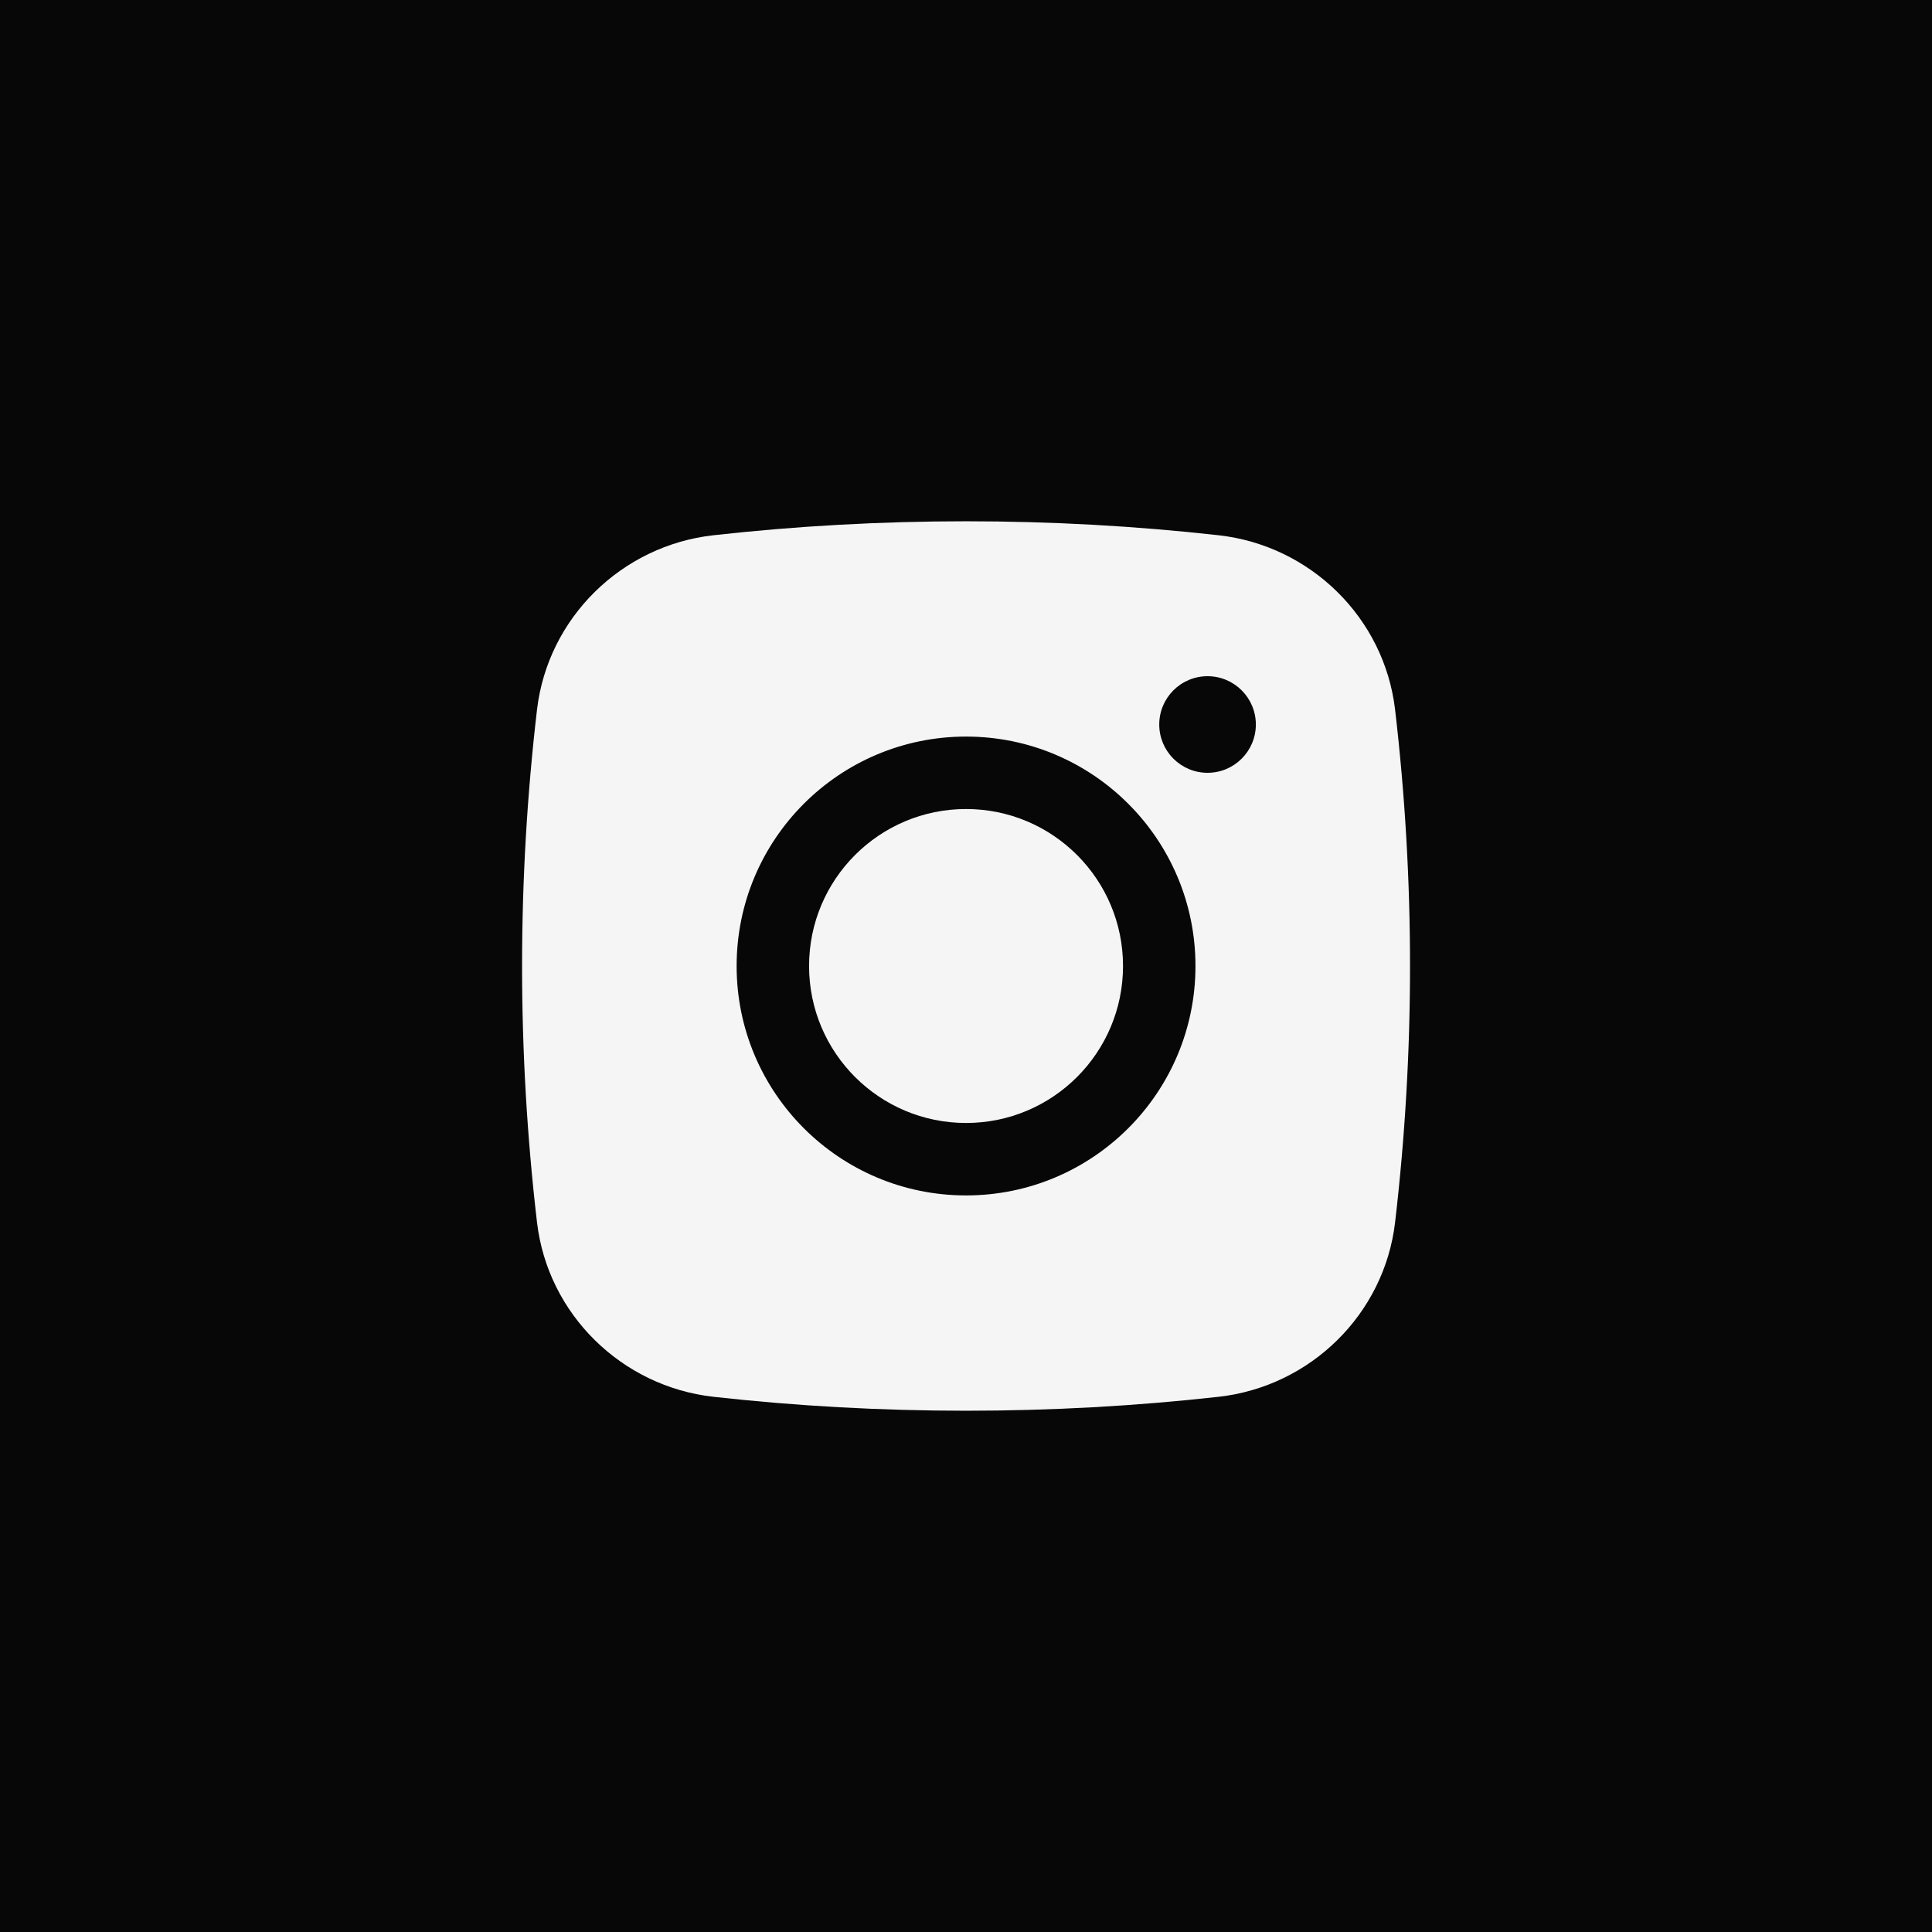
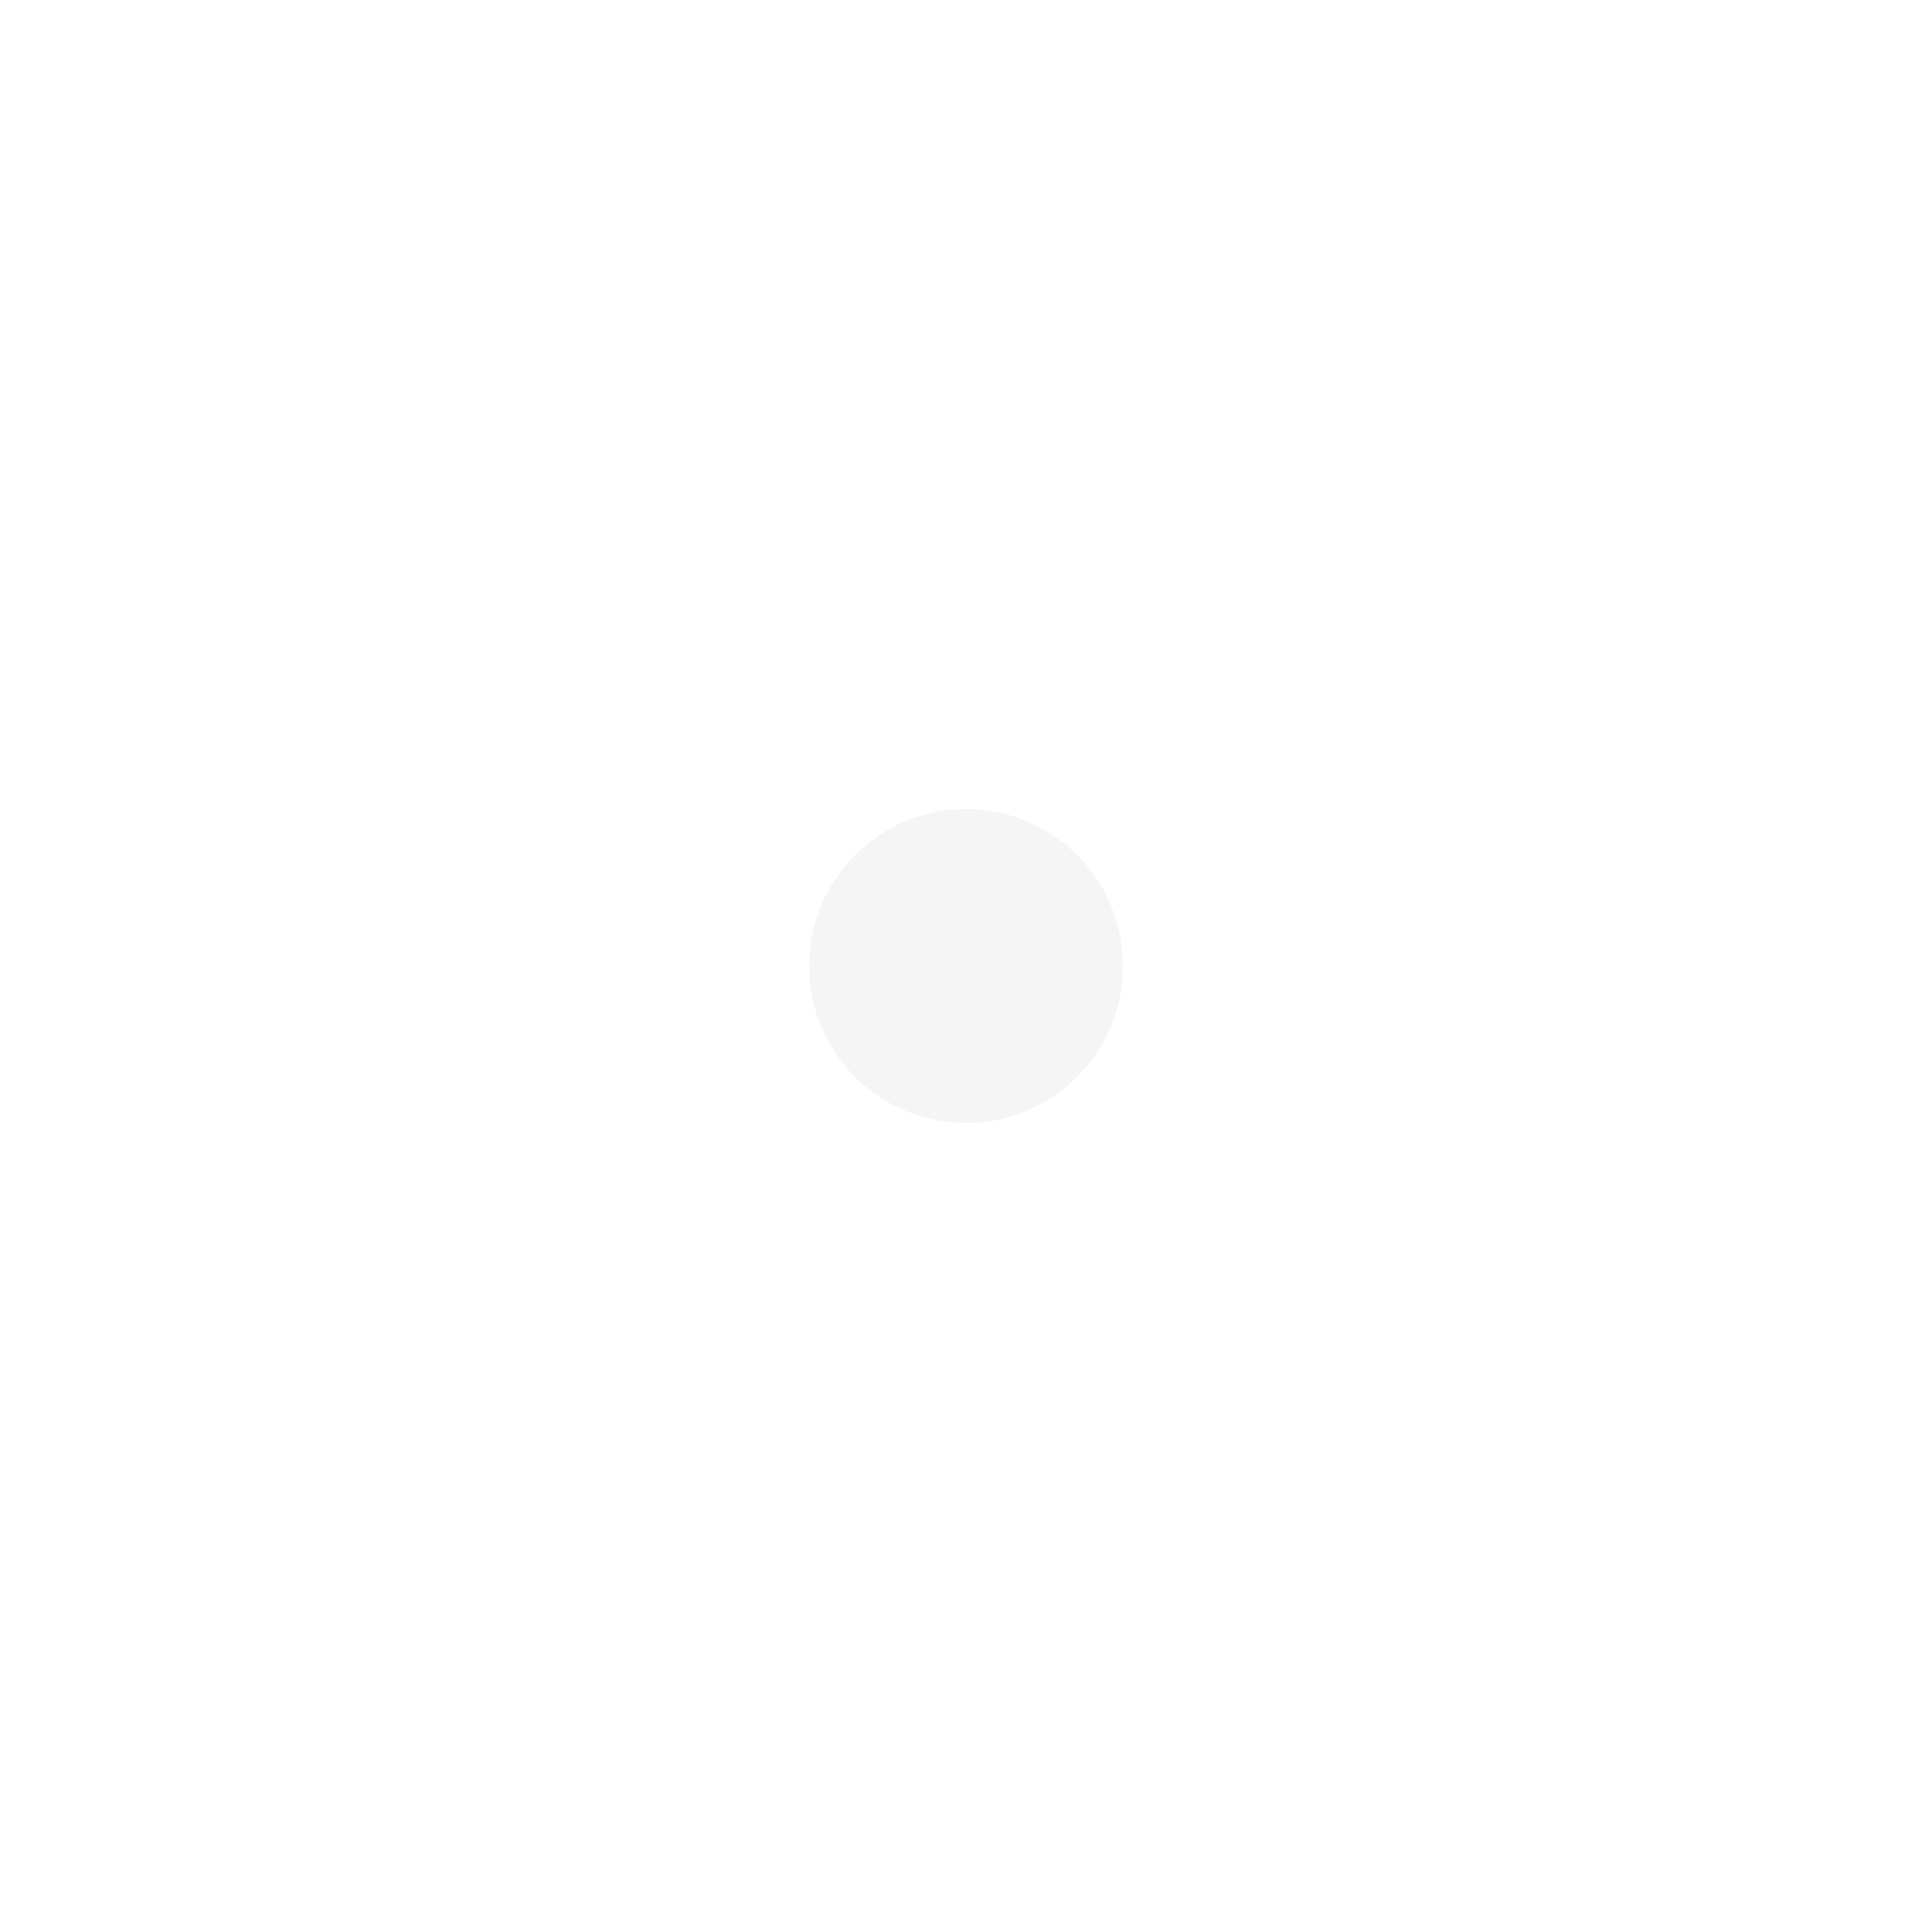
<svg xmlns="http://www.w3.org/2000/svg" width="40" height="40" viewBox="0 0 40 40" fill="none">
-   <rect width="40" height="40" fill="#070707" />
  <path d="M20.001 16.75C18.206 16.75 16.751 18.205 16.751 20C16.751 21.795 18.206 23.25 20.001 23.25C21.796 23.25 23.251 21.795 23.251 20C23.251 18.205 21.796 16.75 20.001 16.75Z" fill="#F5F5F5" />
-   <path fill-rule="evenodd" clip-rule="evenodd" d="M14.77 11.082C18.218 10.696 21.783 10.696 25.231 11.082C27.13 11.294 28.661 12.79 28.884 14.694C29.296 18.22 29.296 21.781 28.884 25.306C28.661 27.211 27.13 28.706 25.231 28.919C21.783 29.304 18.218 29.304 14.77 28.919C12.872 28.706 11.341 27.211 11.118 25.306C10.706 21.781 10.706 18.22 11.118 14.694C11.341 12.79 12.872 11.294 14.77 11.082ZM25.001 14C24.448 14 24.001 14.448 24.001 15C24.001 15.552 24.448 16 25.001 16C25.553 16 26.001 15.552 26.001 15C26.001 14.448 25.553 14 25.001 14ZM15.251 20C15.251 17.377 17.377 15.25 20.001 15.25C22.624 15.25 24.751 17.377 24.751 20C24.751 22.623 22.624 24.75 20.001 24.75C17.377 24.75 15.251 22.623 15.251 20Z" fill="#F5F5F5" />
</svg>